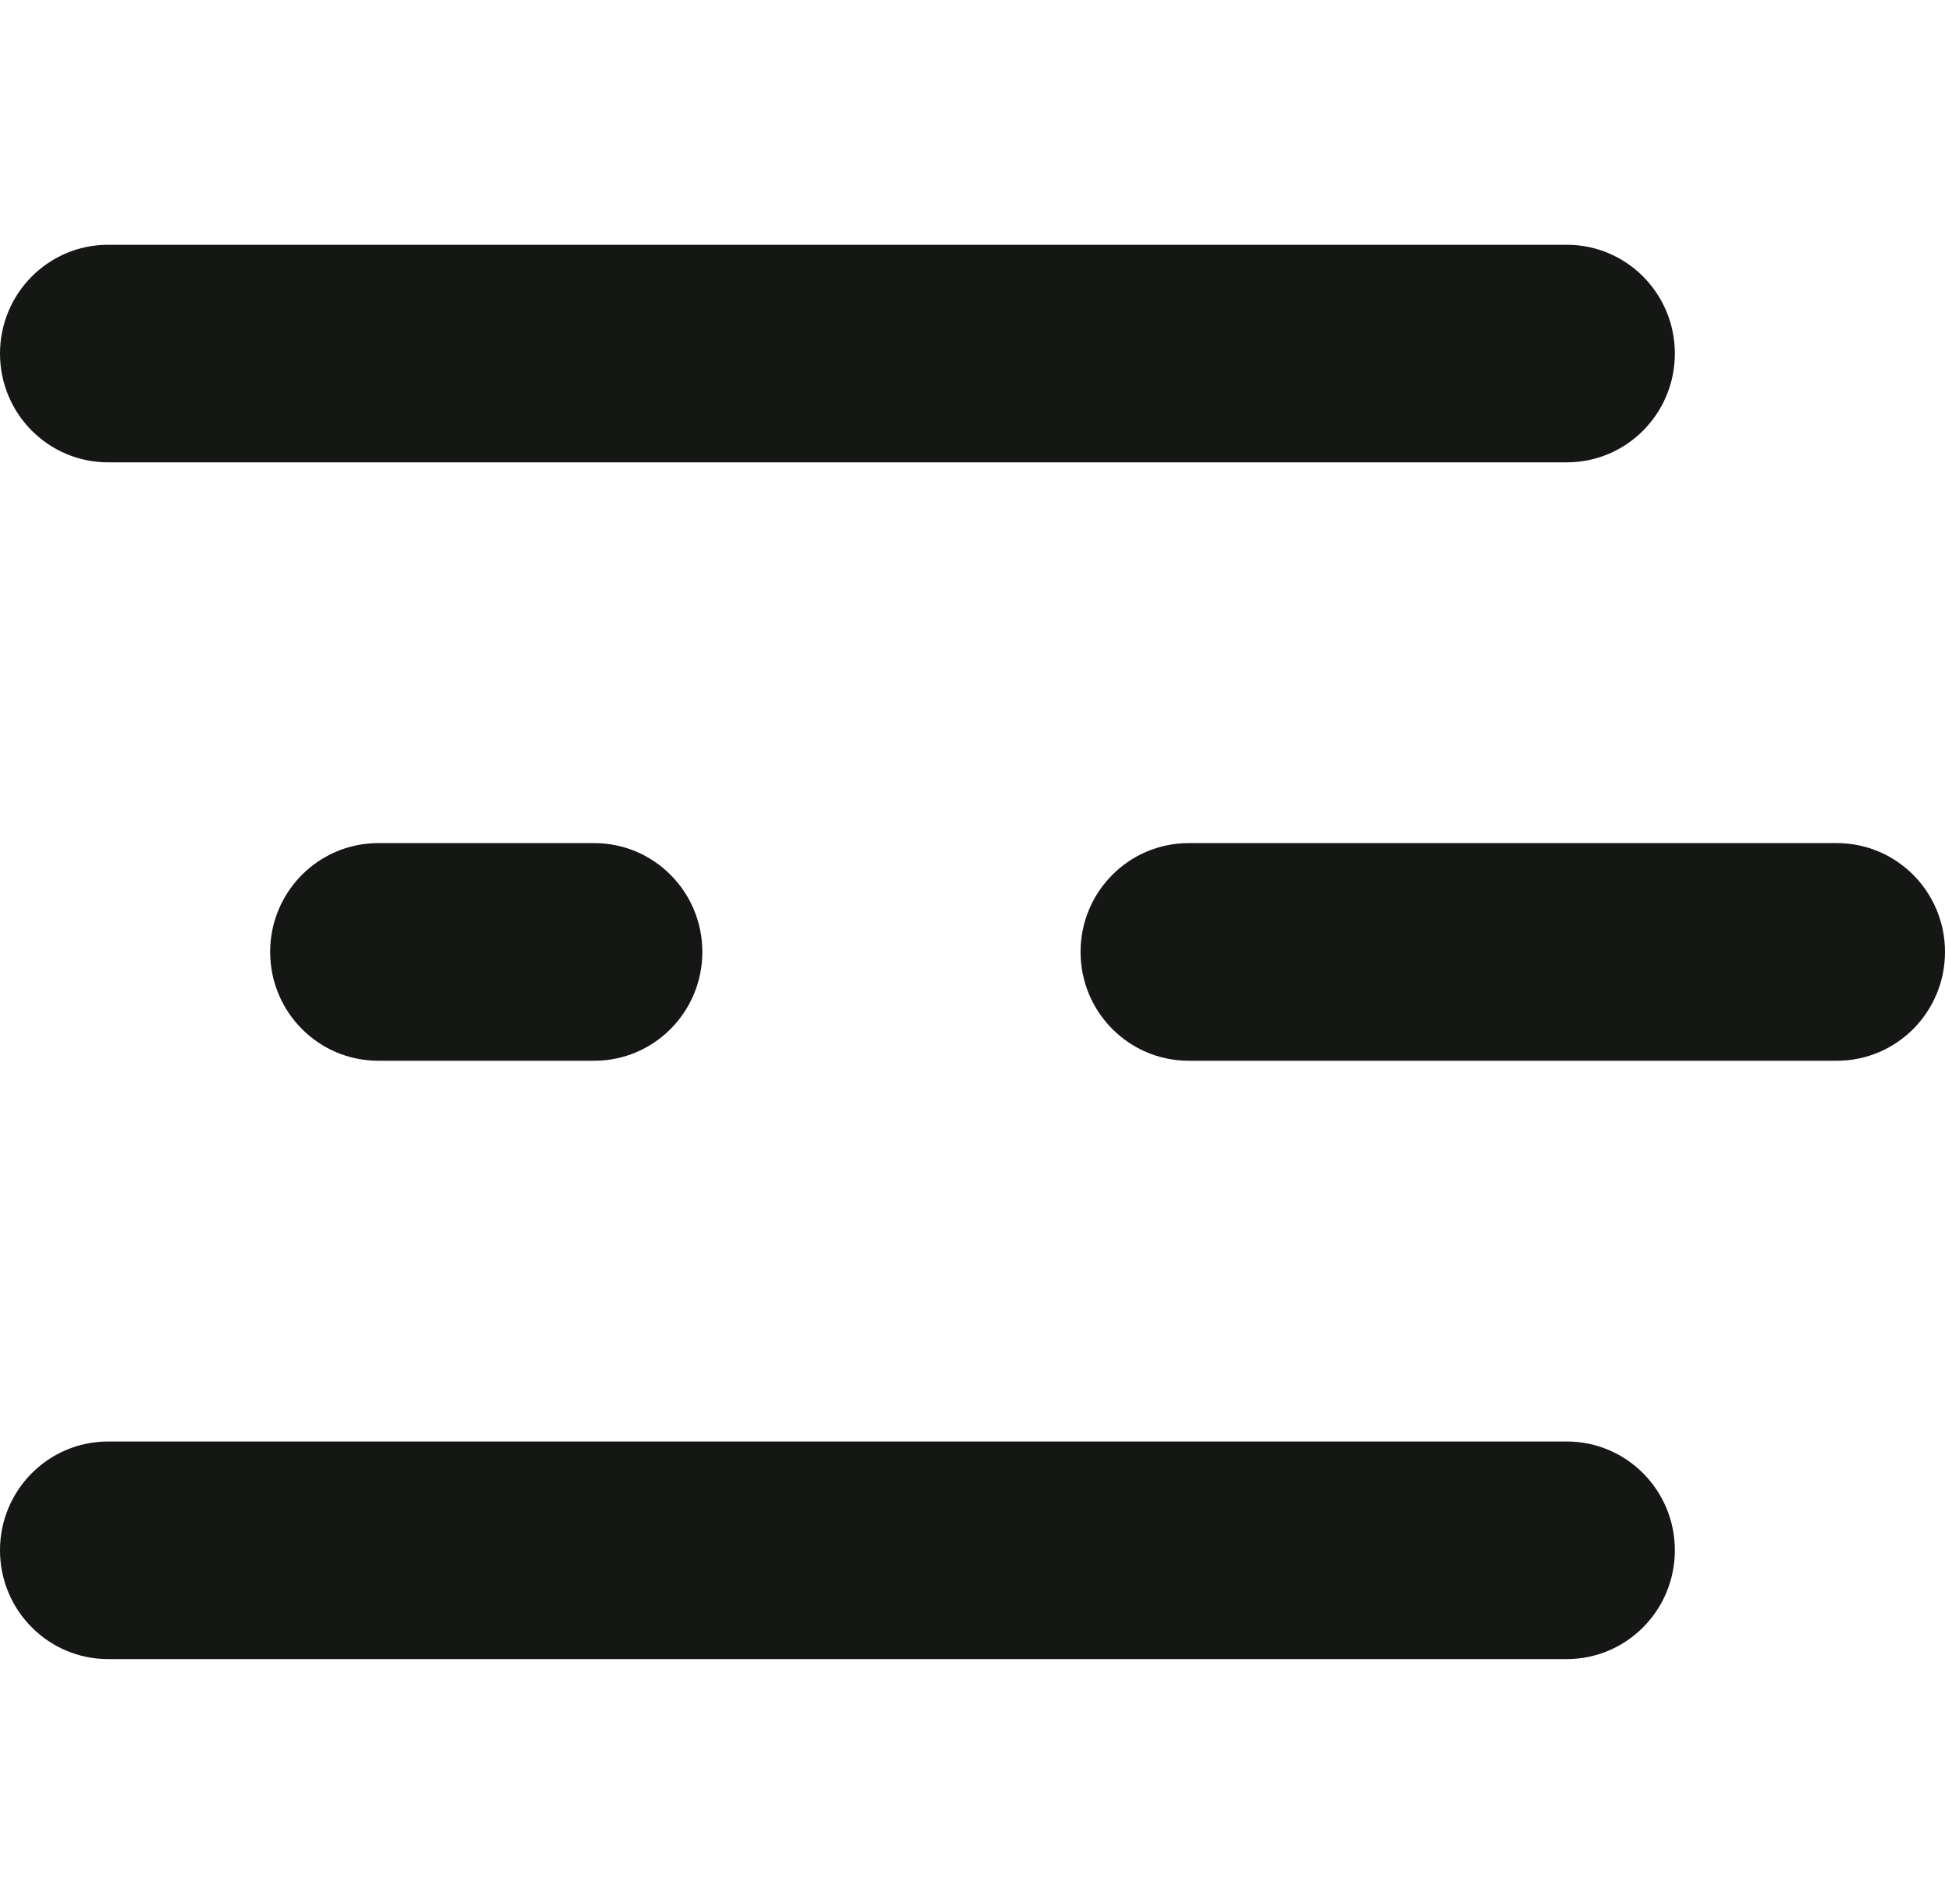
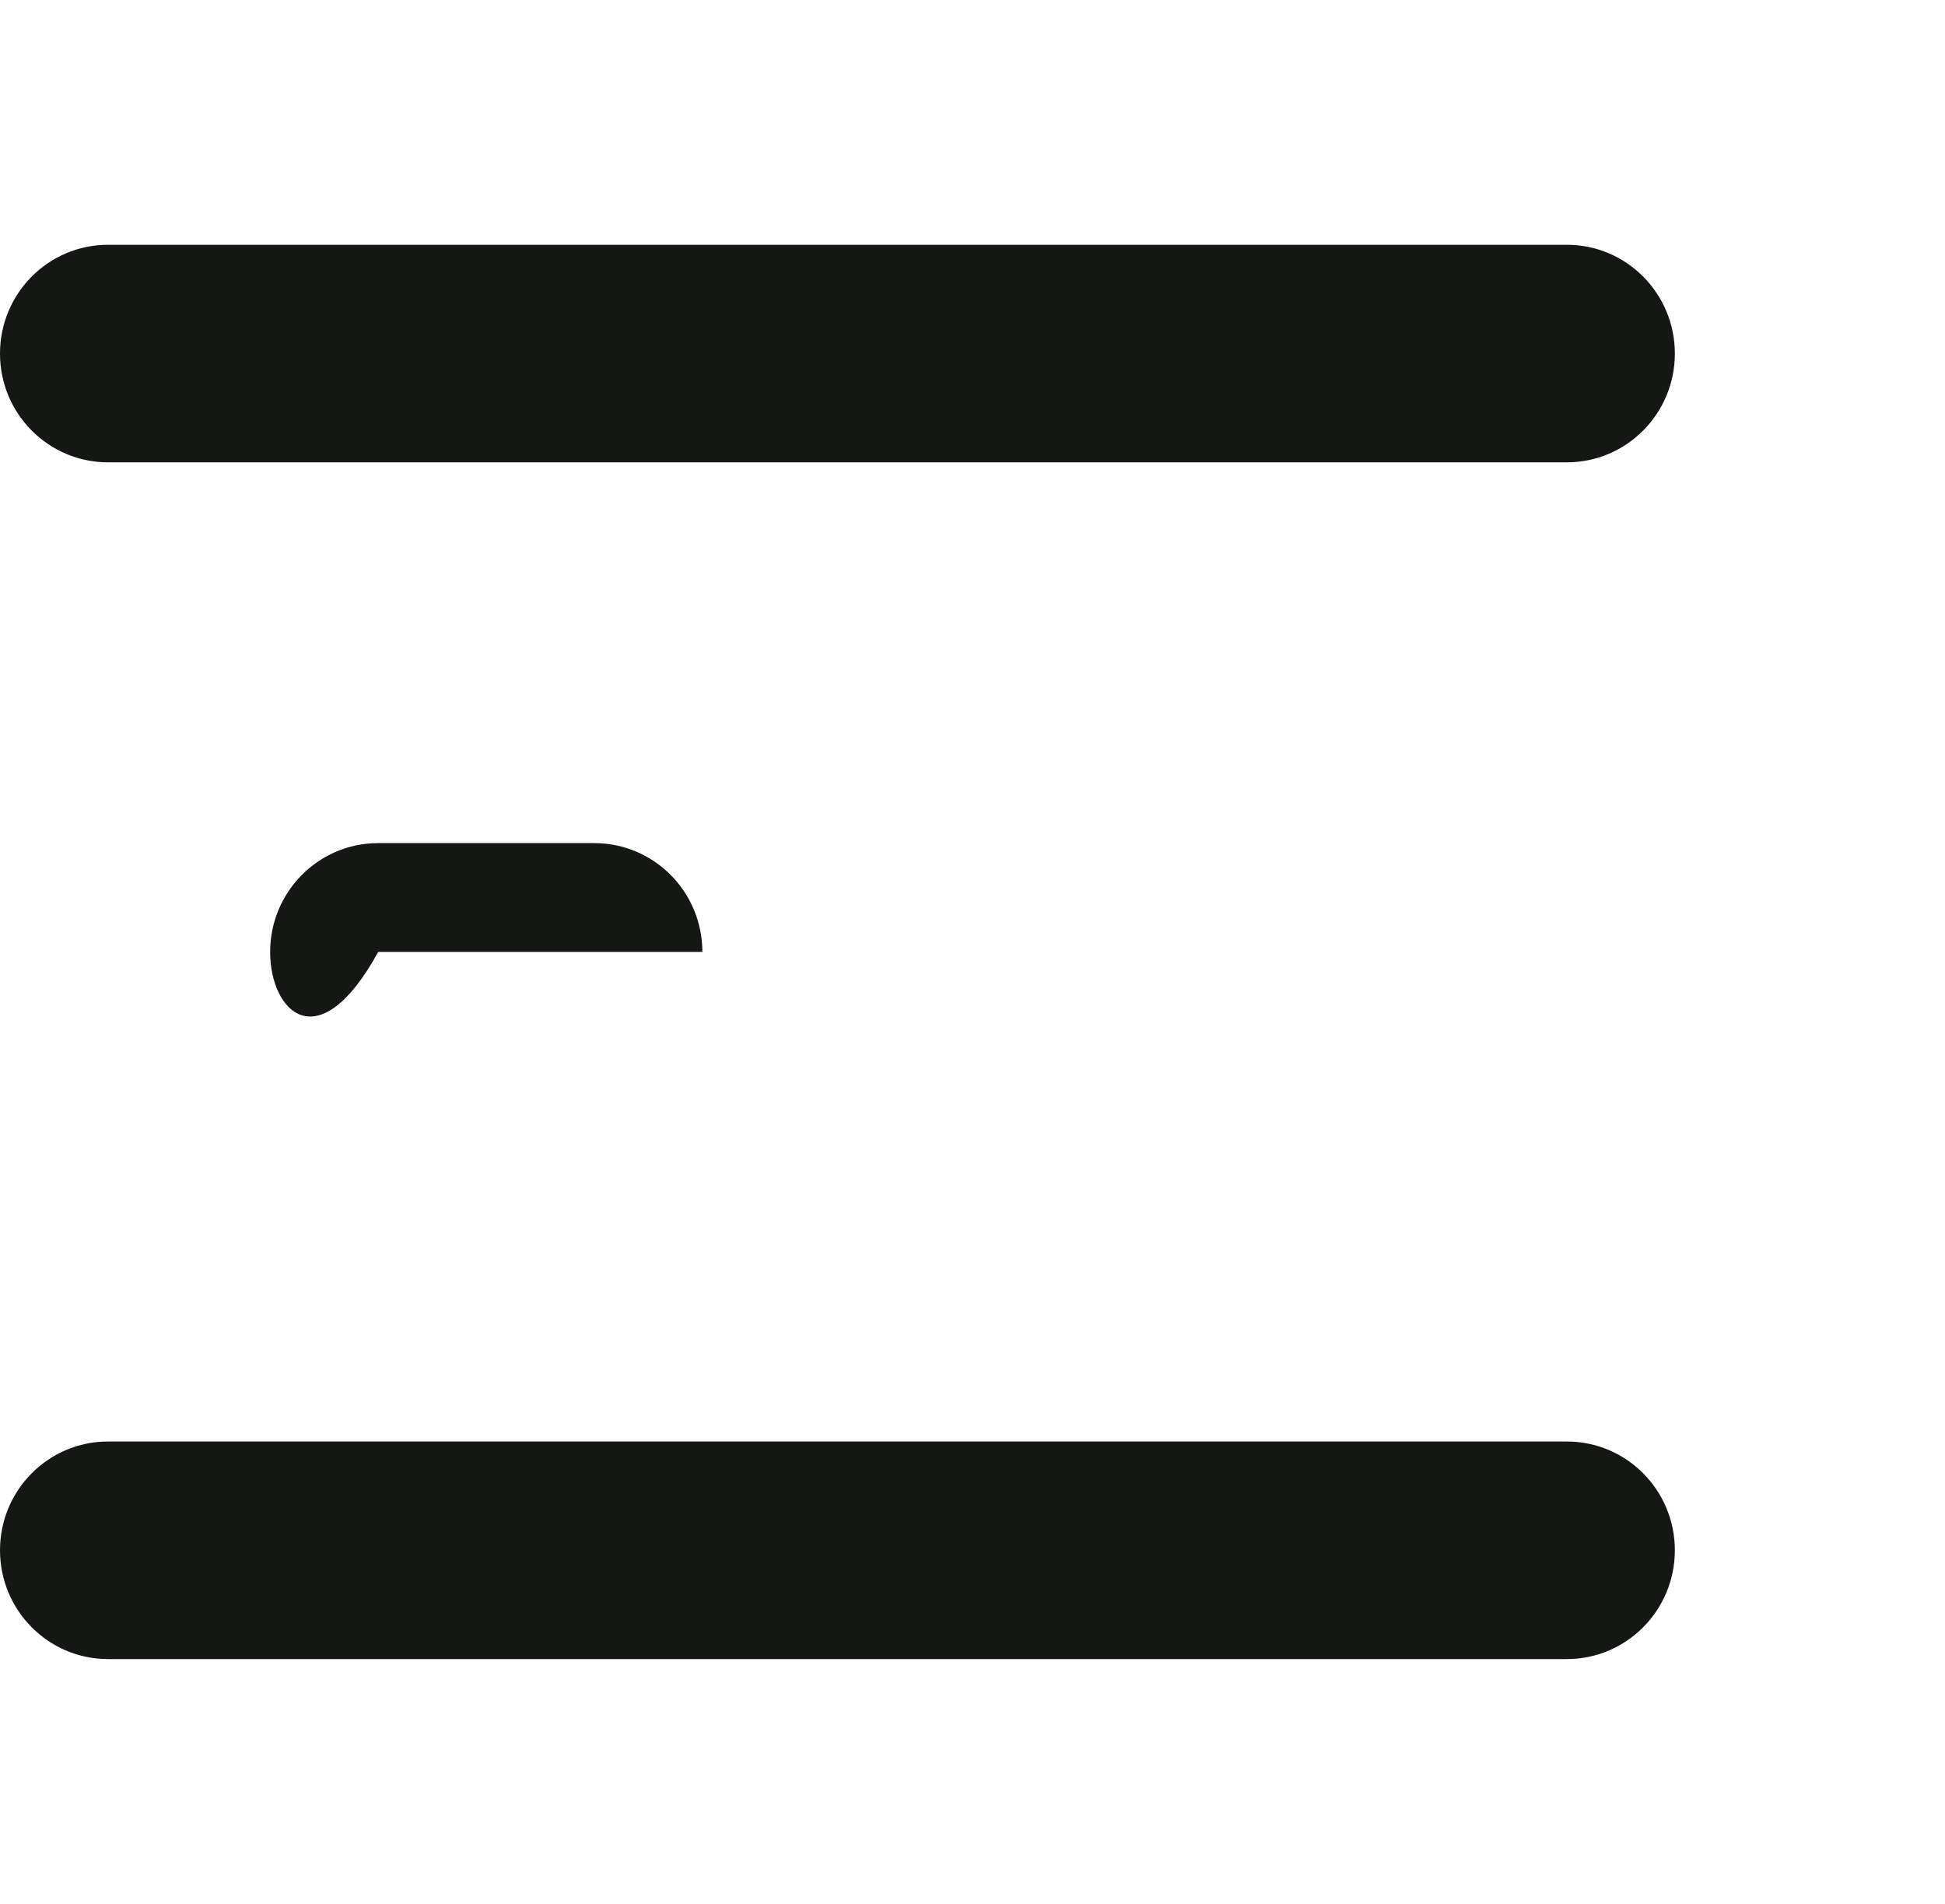
<svg xmlns="http://www.w3.org/2000/svg" width="47" height="46" viewBox="0 0 47 46" fill="none">
  <path d="M40.472 8.543C40.472 9.995 39.303 11.171 37.861 11.171H2.611C1.169 11.171 -7.8279e-08 9.995 0 8.543C7.82785e-08 7.091 1.169 5.914 2.611 5.914H37.861C39.303 5.914 40.472 7.091 40.472 8.543Z" fill="#151714" />
-   <path d="M47 23C47 24.452 45.831 25.629 44.389 25.629H28.722C27.28 25.629 26.111 24.452 26.111 23C26.111 21.548 27.28 20.371 28.722 20.371H44.389C45.831 20.371 47 21.548 47 23Z" fill="#151714" />
-   <path d="M16.972 23C16.972 24.452 15.803 25.629 14.361 25.629H9.139C7.697 25.629 6.528 24.452 6.528 23C6.528 21.548 7.697 20.371 9.139 20.371H14.361C15.803 20.371 16.972 21.548 16.972 23Z" fill="#151714" />
+   <path d="M16.972 23H9.139C7.697 25.629 6.528 24.452 6.528 23C6.528 21.548 7.697 20.371 9.139 20.371H14.361C15.803 20.371 16.972 21.548 16.972 23Z" fill="#151714" />
  <path d="M40.472 37.457C40.472 38.909 39.303 40.086 37.861 40.086H2.611C1.169 40.086 -7.5477e-08 38.909 0 37.457C7.54768e-08 36.005 1.169 34.829 2.611 34.829H37.861C39.303 34.829 40.472 36.005 40.472 37.457Z" fill="#151714" />
</svg>